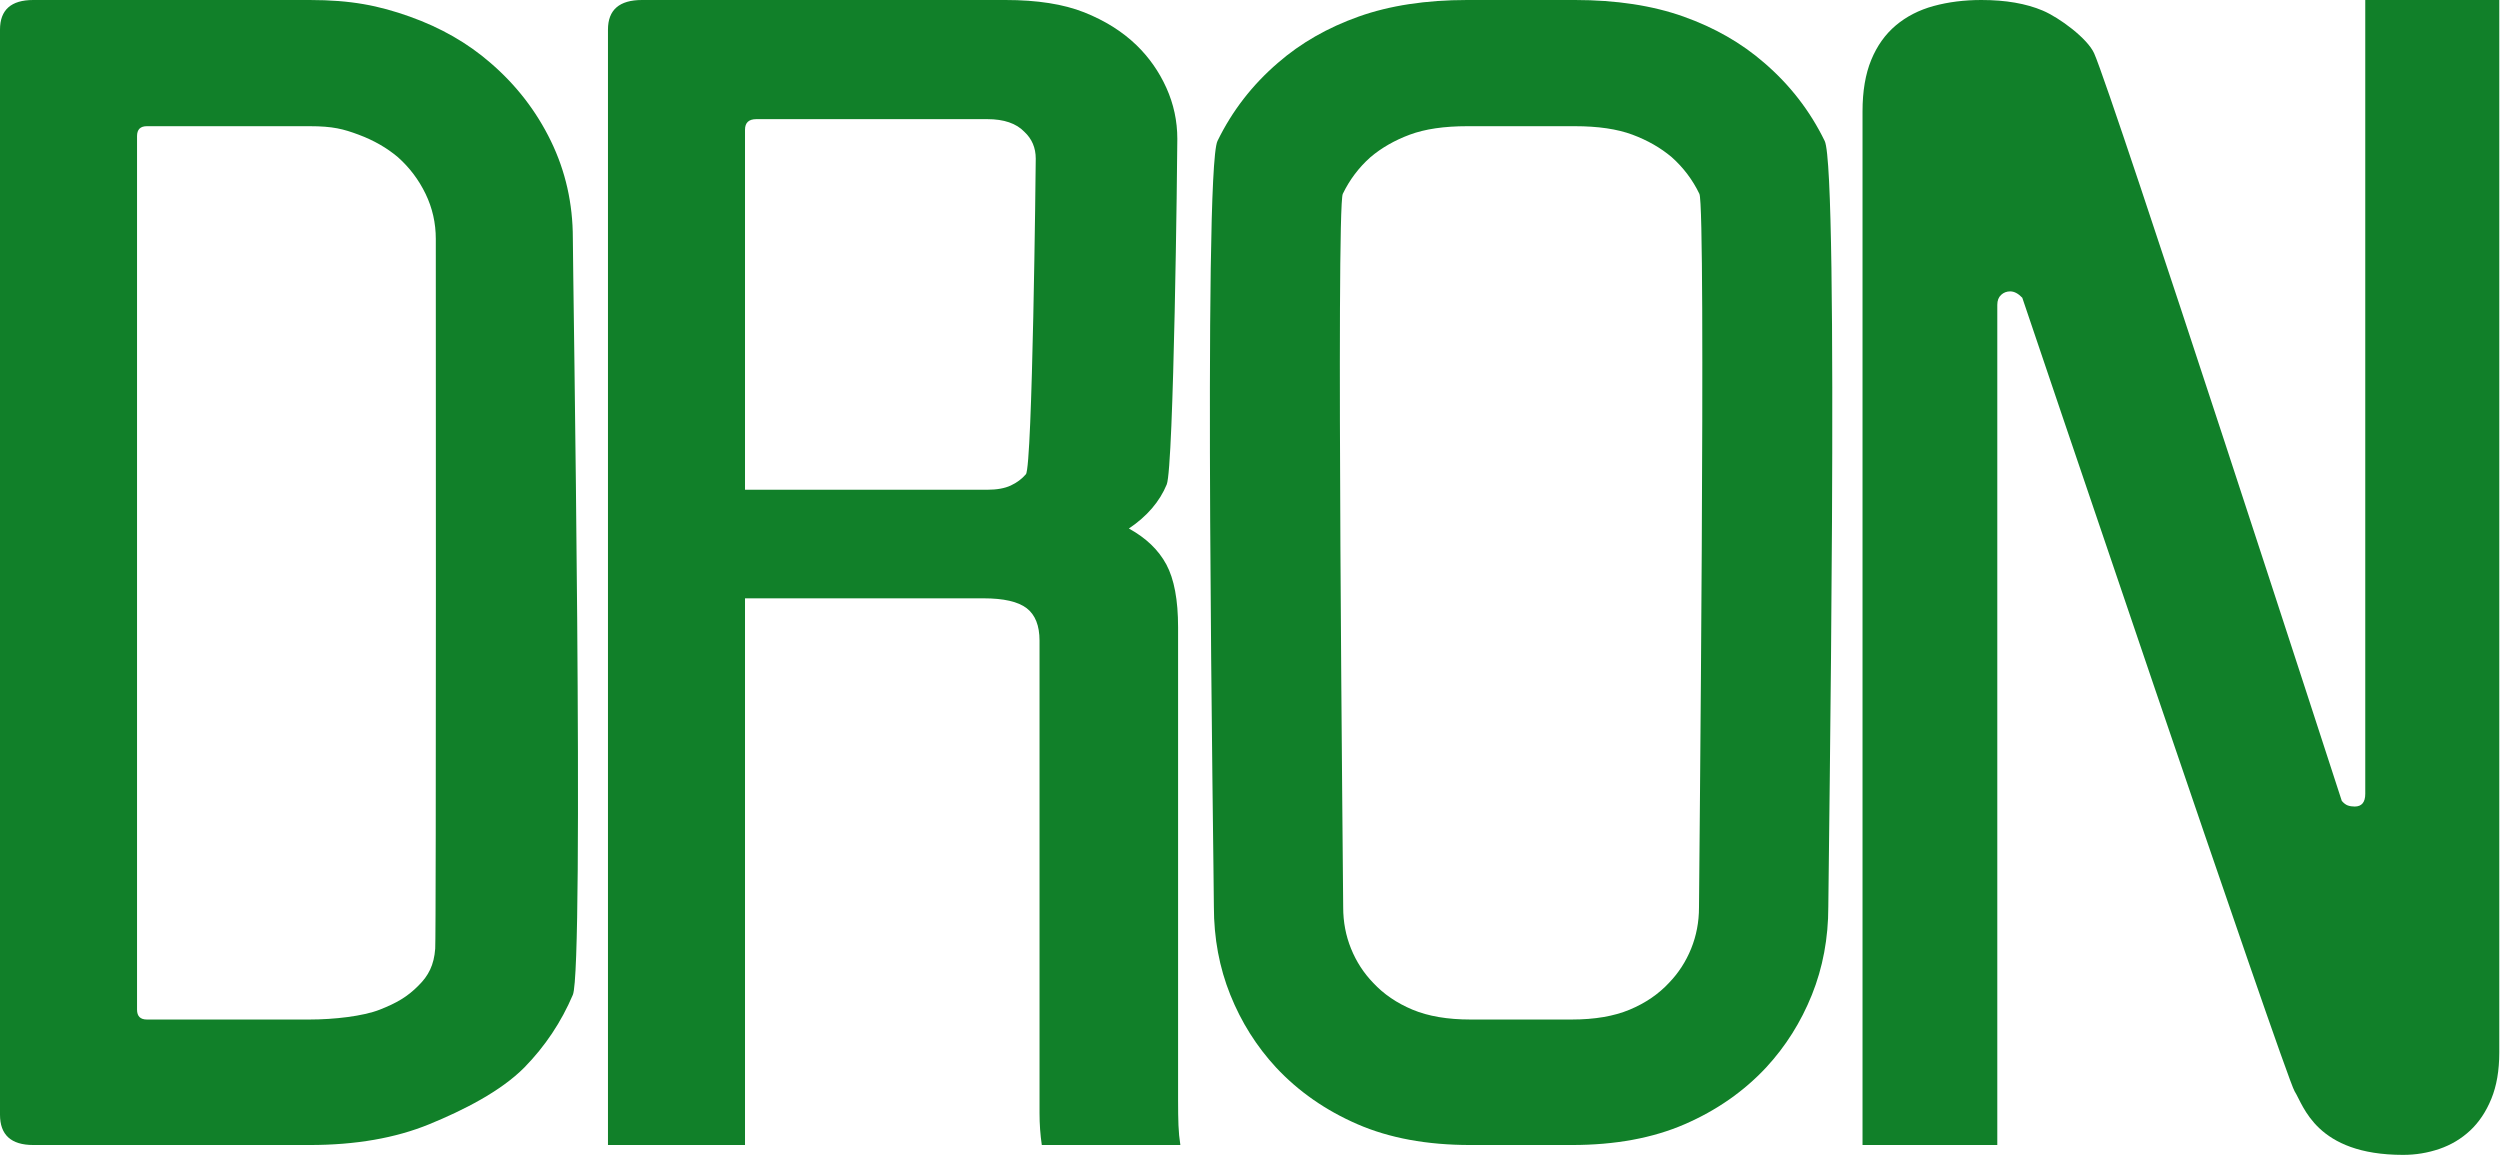
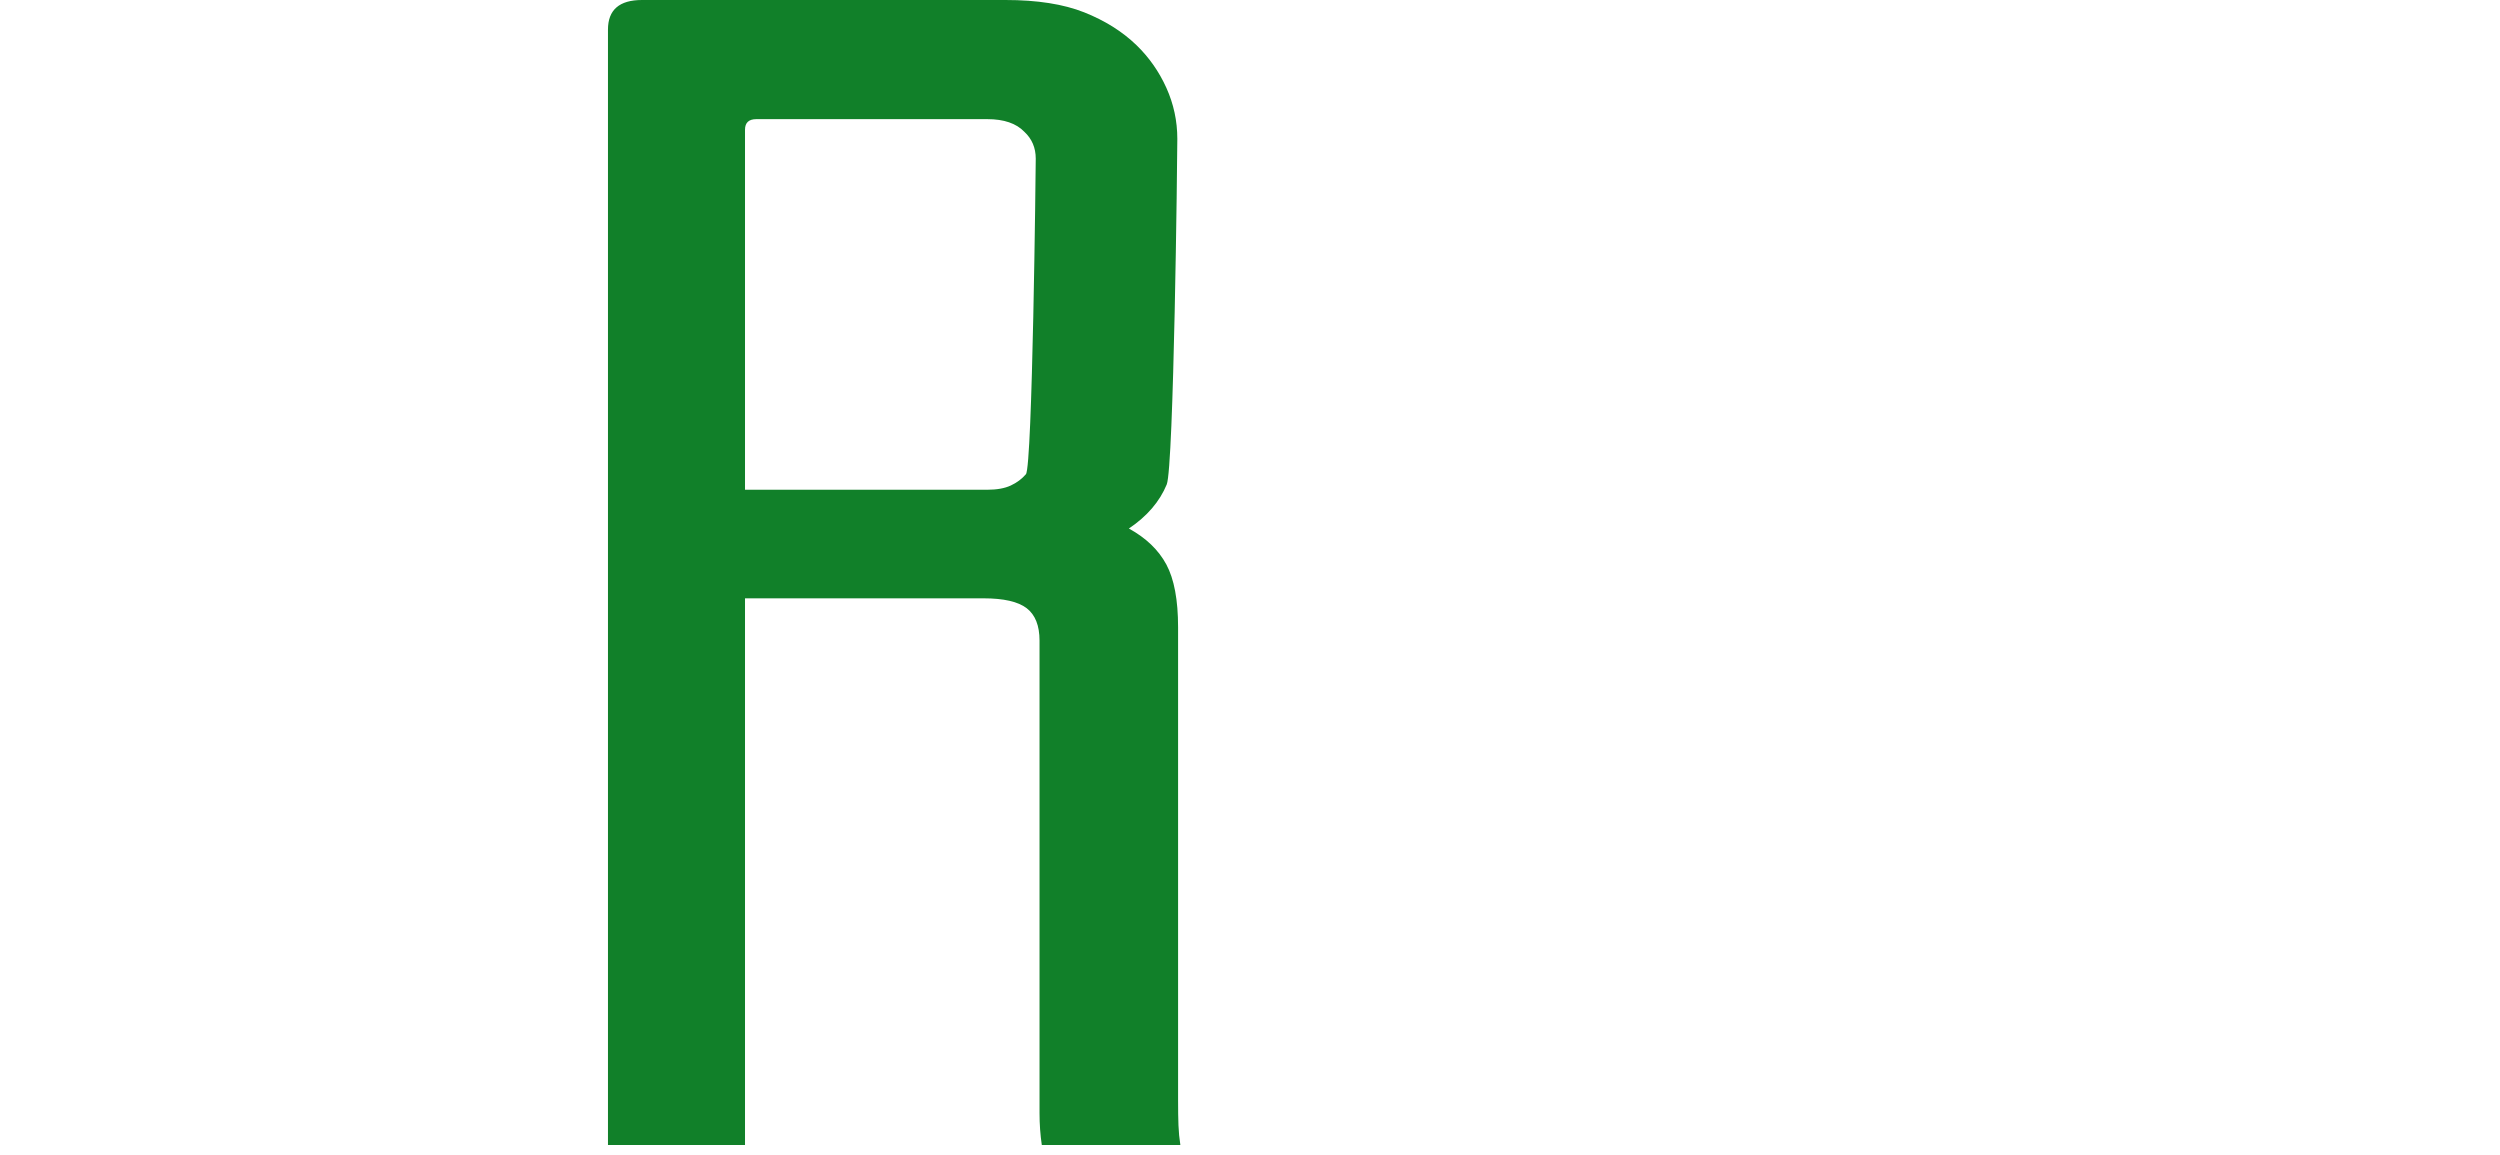
<svg xmlns="http://www.w3.org/2000/svg" xmlns:ns1="http://sodipodi.sourceforge.net/DTD/sodipodi-0.dtd" xmlns:ns2="http://www.inkscape.org/namespaces/inkscape" id="SVGDoc" width="1781" height="823" version="1.1" viewBox="0 0 1781 823" ns1:docname="DRON.svg" ns2:version="0.91 r13725">
  <ns1:namedview id="namedview33" pagecolor="#ffffff" bordercolor="#666666" borderopacity="1.0" ns2:pageshadow="2" ns2:pageopacity="0.0" ns2:pagecheckerboard="0" showgrid="false" ns2:zoom="0.67712734" ns2:cx="841.05307" ns2:cy="496.95232" ns2:window-width="2560" ns2:window-height="1369" ns2:window-x="-8" ns2:window-y="-8" ns2:window-maximized="1" ns2:current-layer="SVGDoc" />
  <defs id="defs2" />
  <desc id="desc4">Generated with Avocode.</desc>
  <g id="g30" transform="matrix(1.075,0,0,1.001,-0.223,-2.0004546e-5)">
    <g clip-path="url(#clip-adfd11d1-8d1f-46e4-ba73-58f8a318d3d0)" id="g10">
      <title id="title6">Path 11942</title>
-       <path d="m 205.421,89.813 c 15.382,0 22.379,2.007 32.414,6.021 10.035,4.014 18.729,9.369 26.091,16.056 7.691,7.361 13.797,16.056 18.314,26.091 4.516,10.034 6.773,20.744 6.773,32.111 0,10.372 0.284,495.183 -0.39,505.065 -0.794,11.635 -4.441,19.277 -11.127,26.302 -7.363,8.027 -14.573,12.418 -25.612,17.099 -11.039,4.687 -30.406,7.024 -46.463,7.024 l -107.875,0 c -4.352,0 -6.523,-2.337 -6.523,-7.024 l 0,-621.721 c 0,-4.68 2.171,-7.024 6.523,-7.024 z M 22.283,1e-5 c -14.722,0 -22.076,7.025 -22.076,21.074 l 0,772.244 c 0,14.385 7.354,21.575 22.076,21.575 l 183.138,0 c 30.435,0 56.862,-4.932 79.276,-14.802 22.407,-9.862 47.294,-23.331 63.021,-40.391 13.711,-15.051 24.413,-32.276 32.111,-51.679 7.691,-19.396 0,-516.017 0,-538.431 0,-24.75 -4.853,-47.83 -14.55,-69.24 C 355.573,78.947 342.198,60.382 325.139,44.656 310.087,30.607 292.274,19.655 271.703,11.792 251.132,3.936 232.845,0 205.421,0 Z" id="path8" ns2:connector-curvature="0" style="fill:#118029;fill-opacity:1" />
    </g>
    <g clip-path="url(#clip-adfd11d1-8d1f-46e4-ba73-58f8a318d3d0)" id="g16">
      <title id="title12">Path 11943</title>
      <path d="m 493.923,348.548 0,-256.226 c 0,-5.018 2.509,-7.527 7.527,-7.527 l 153.032,0 c 11.039,0 19.231,3.011 24.586,9.032 5.018,5.017 7.526,11.376 7.526,19.066 0,6.358 -2.179,219.27 -6.522,224.617 -2.682,3.348 -6.022,6.02 -10.035,8.027 -4.014,2.008 -9.204,3.011 -15.555,3.011 z m -2e-5,77.27 158.05,0 c 13.375,0 22.908,2.343 28.6,7.024 5.684,4.687 8.53,12.379 8.53,23.08 l 0,336.393 c 0,7.698 0.502,15.224 1.505,22.578 l 91.82,0 c -0.675,-4.681 -1.09,-9.361 -1.255,-14.049 -0.172,-4.681 -0.251,-10.701 -0.251,-18.063 l 0,-336.392 c 0,-19.396 -2.594,-34.283 -7.777,-44.655 -5.189,-10.365 -13.469,-18.895 -24.836,-25.589 12.042,-8.695 20.4,-19.146 25.087,-31.36 4.681,-12.207 7.024,-232.221 7.024,-245.941 0,-12.708 -2.429,-24.836 -7.275,-36.377 -4.852,-11.54 -11.461,-21.653 -19.818,-30.355 C 743.958,22.415 732.418,14.637 718.706,8.781 704.986,2.932 687.597,0 666.524,0 L 425.686,0 c -15.053,0 -22.579,7.025 -22.579,21.074 l 0,793.819 90.816,0 z" id="path14" ns2:connector-curvature="0" style="fill:#118029;fill-opacity:1" />
    </g>
    <g clip-path="url(#clip-adfd11d1-8d1f-46e4-ba73-58f8a318d3d0)" id="g22">
      <title id="title18">Path 11944</title>
-       <path d="m 1043.861,89.813 c 15.381,0 28.098,2.007 38.133,6.021 10.034,4.014 18.728,9.369 26.091,16.056 7.69,7.361 13.798,16.056 18.313,26.091 4.516,10.034 -0.268,496.456 -0.268,507.823 0,10.372 -1.739,20.156 -5.209,29.353 -3.477,9.204 -8.366,17.31 -14.677,24.334 -6.946,8.028 -15.624,14.386 -26.041,19.067 -10.416,4.687 -23.199,7.024 -38.35,7.024 l -67.232,0 c -15.152,0 -27.935,-2.337 -38.351,-7.024 -10.417,-4.681 -19.102,-11.039 -26.041,-19.067 -6.318,-7.024 -11.208,-15.13 -14.677,-24.334 -3.477,-9.197 -5.209,-18.981 -5.209,-29.353 0,-11.367 -4.784,-497.789 -0.268,-507.823 4.516,-10.035 10.615,-18.73 18.314,-26.091 7.354,-6.687 16.056,-12.042 26.091,-16.056 10.034,-4.014 22.743,-6.021 38.133,-6.021 z m -2.008,725.08 c 28.718,0 53.656,-4.932 74.807,-14.802 21.144,-9.862 39.136,-23.331 53.975,-40.391 12.94,-15.051 23.037,-32.276 30.303,-51.679 7.257,-19.396 10.889,-40.305 10.889,-62.719 0,-24.75 7.307,-523.542 -2.39,-544.952 -9.706,-21.403 -23.08,-39.968 -40.139,-55.694 -15.053,-14.049 -32.865,-25.001 -53.437,-32.864 -20.571,-7.856 -44.577,-11.792 -72,-11.792 l -71.248,0 c -27.432,0 -51.43,3.936 -72.001,11.792 -20.571,7.863 -38.384,18.815 -53.437,32.864 -17.058,15.726 -30.441,34.291 -40.139,55.694 -9.705,21.41 -2.39,520.202 -2.39,544.952 0,22.414 3.625,43.323 10.89,62.719 7.257,19.403 17.355,36.628 30.302,51.679 14.832,17.06 32.824,30.529 53.975,40.391 21.143,9.87 46.081,14.802 74.808,14.802 z" id="path20" ns2:connector-curvature="0" style="fill:#118029;fill-opacity:1" />
    </g>
    <g clip-path="url(#clip-adfd11d1-8d1f-46e4-ba73-58f8a318d3d0)" id="g28">
      <title id="title24">Path 11945</title>
-       <path d="m 1656.471,749.164 c 0,12.716 -1.756,23.668 -5.268,32.864 -3.512,9.204 -8.201,16.73 -14.048,22.578 -5.857,5.857 -12.63,10.208 -20.322,13.046 -7.698,2.838 -15.726,4.265 -24.084,4.265 -57.809,0 -65.92,-35.125 -71.92,-45.292 -6,-10.166 -180.458,-564.729 -180.458,-564.729 -2.681,-3.011 -5.355,-4.516 -8.028,-4.516 -2.344,0 -4.351,0.839 -6.021,2.509 -1.678,1.678 -2.508,4.014 -2.508,7.025 l 0,597.979 0,0 -89.312,0 0,0 0,-735.616 c 0,-14.379 1.921,-26.593 5.771,-36.628 3.841,-10.036 9.282,-18.228 16.306,-24.586 7.025,-6.35 15.382,-10.952 25.087,-13.798 9.699,-2.838 20.235,-4.265 31.611,-4.265 16.055,0 29.602,2.509 40.641,7.527 11.038,5.017 29.602,19.77 34.058,30.379 11.853,28.219 164.132,532.078 164.132,532.078 1.333,1.678 2.674,2.76 4.014,3.262 1.332,0.502 2.838,0.753 4.516,0.753 4.681,0 7.024,-3.011 7.024,-9.033 l 0,-564.966 0,0 88.809,0 0,0 z" id="path26" ns2:connector-curvature="0" style="fill:#118029;fill-opacity:1" />
    </g>
  </g>
</svg>